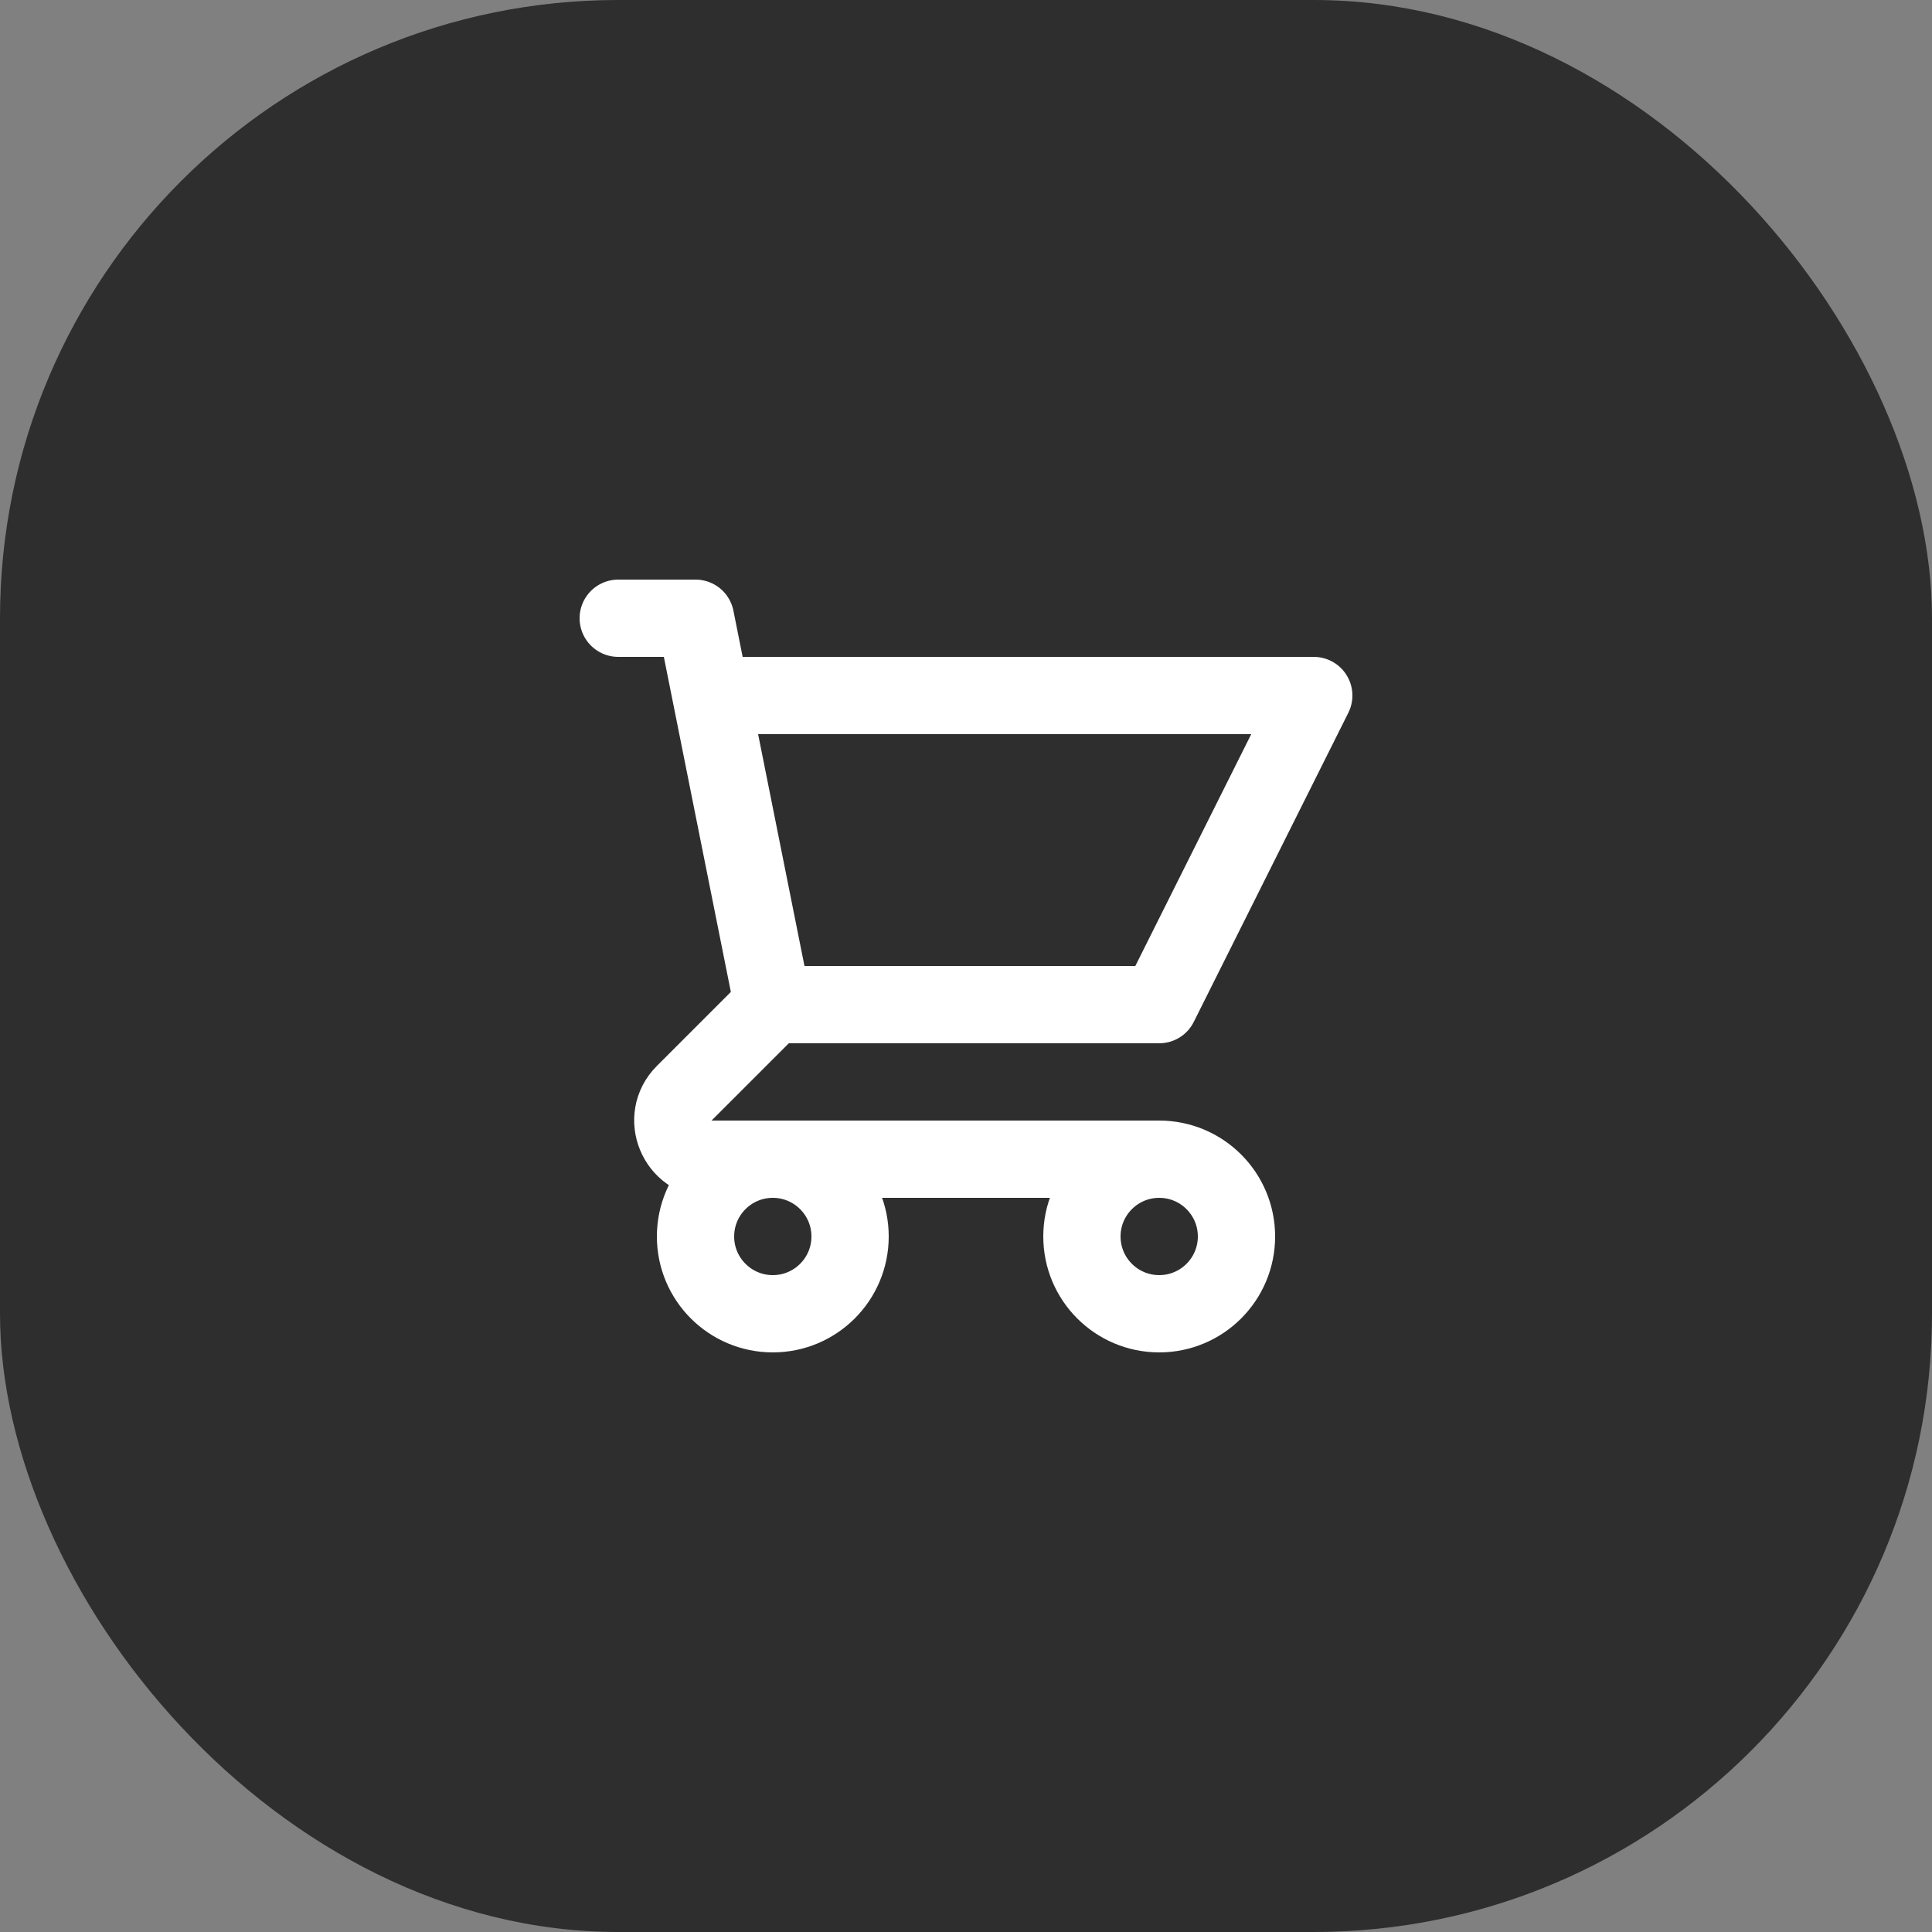
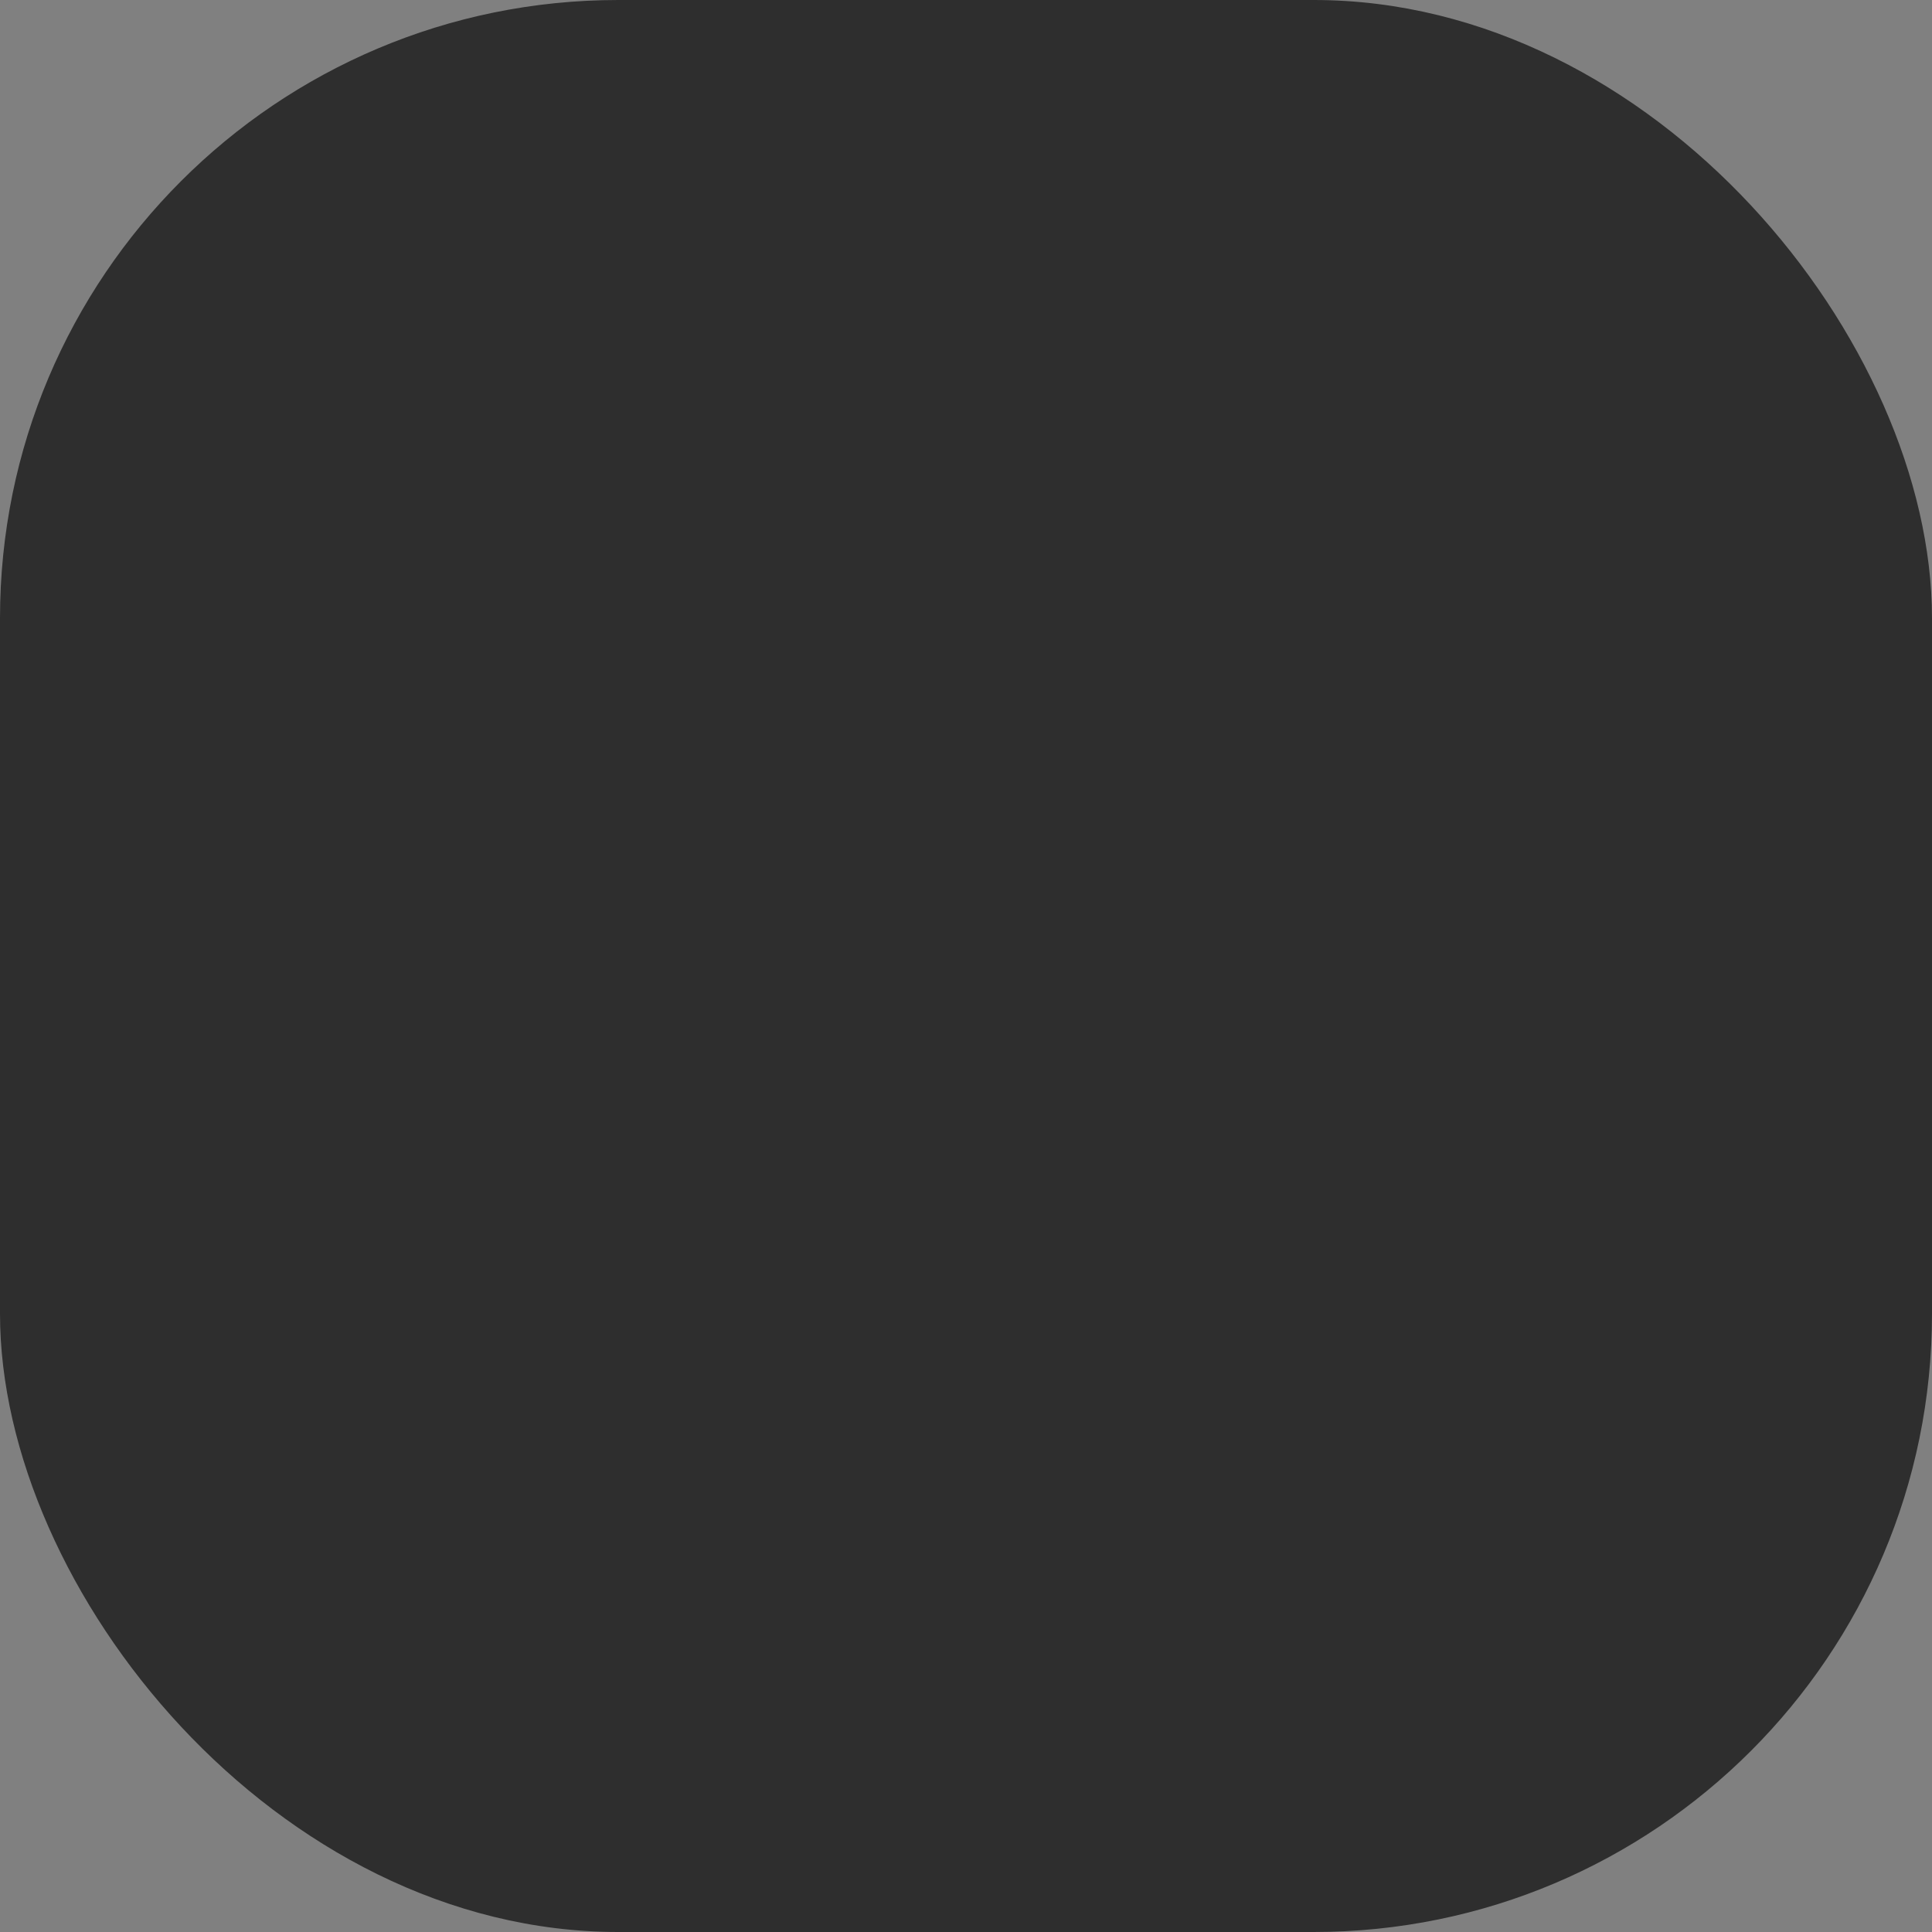
<svg xmlns="http://www.w3.org/2000/svg" width="100" height="100" viewBox="0 0 100 100" fill="none">
  <rect x="0" y="0" width="100" height="100" fill="#808080" stroke="none" />
  <rect width="100" height="100" rx="32" fill="#2E2E2E" />
-   <path d="M32 32H36L36.8 36M40 52H60L68 36H36.8M40 52L36.8 36M40 52L35.414 56.586C34.154 57.846 35.047 60 36.828 60H60M60 60C57.791 60 56 61.791 56 64C56 66.209 57.791 68 60 68C62.209 68 64 66.209 64 64C64 61.791 62.209 60 60 60ZM44 64C44 66.209 42.209 68 40 68C37.791 68 36 66.209 36 64C36 61.791 37.791 60 40 60C42.209 60 44 61.791 44 64Z" stroke="white" stroke-width="4" stroke-linecap="round" stroke-linejoin="round" />
</svg>